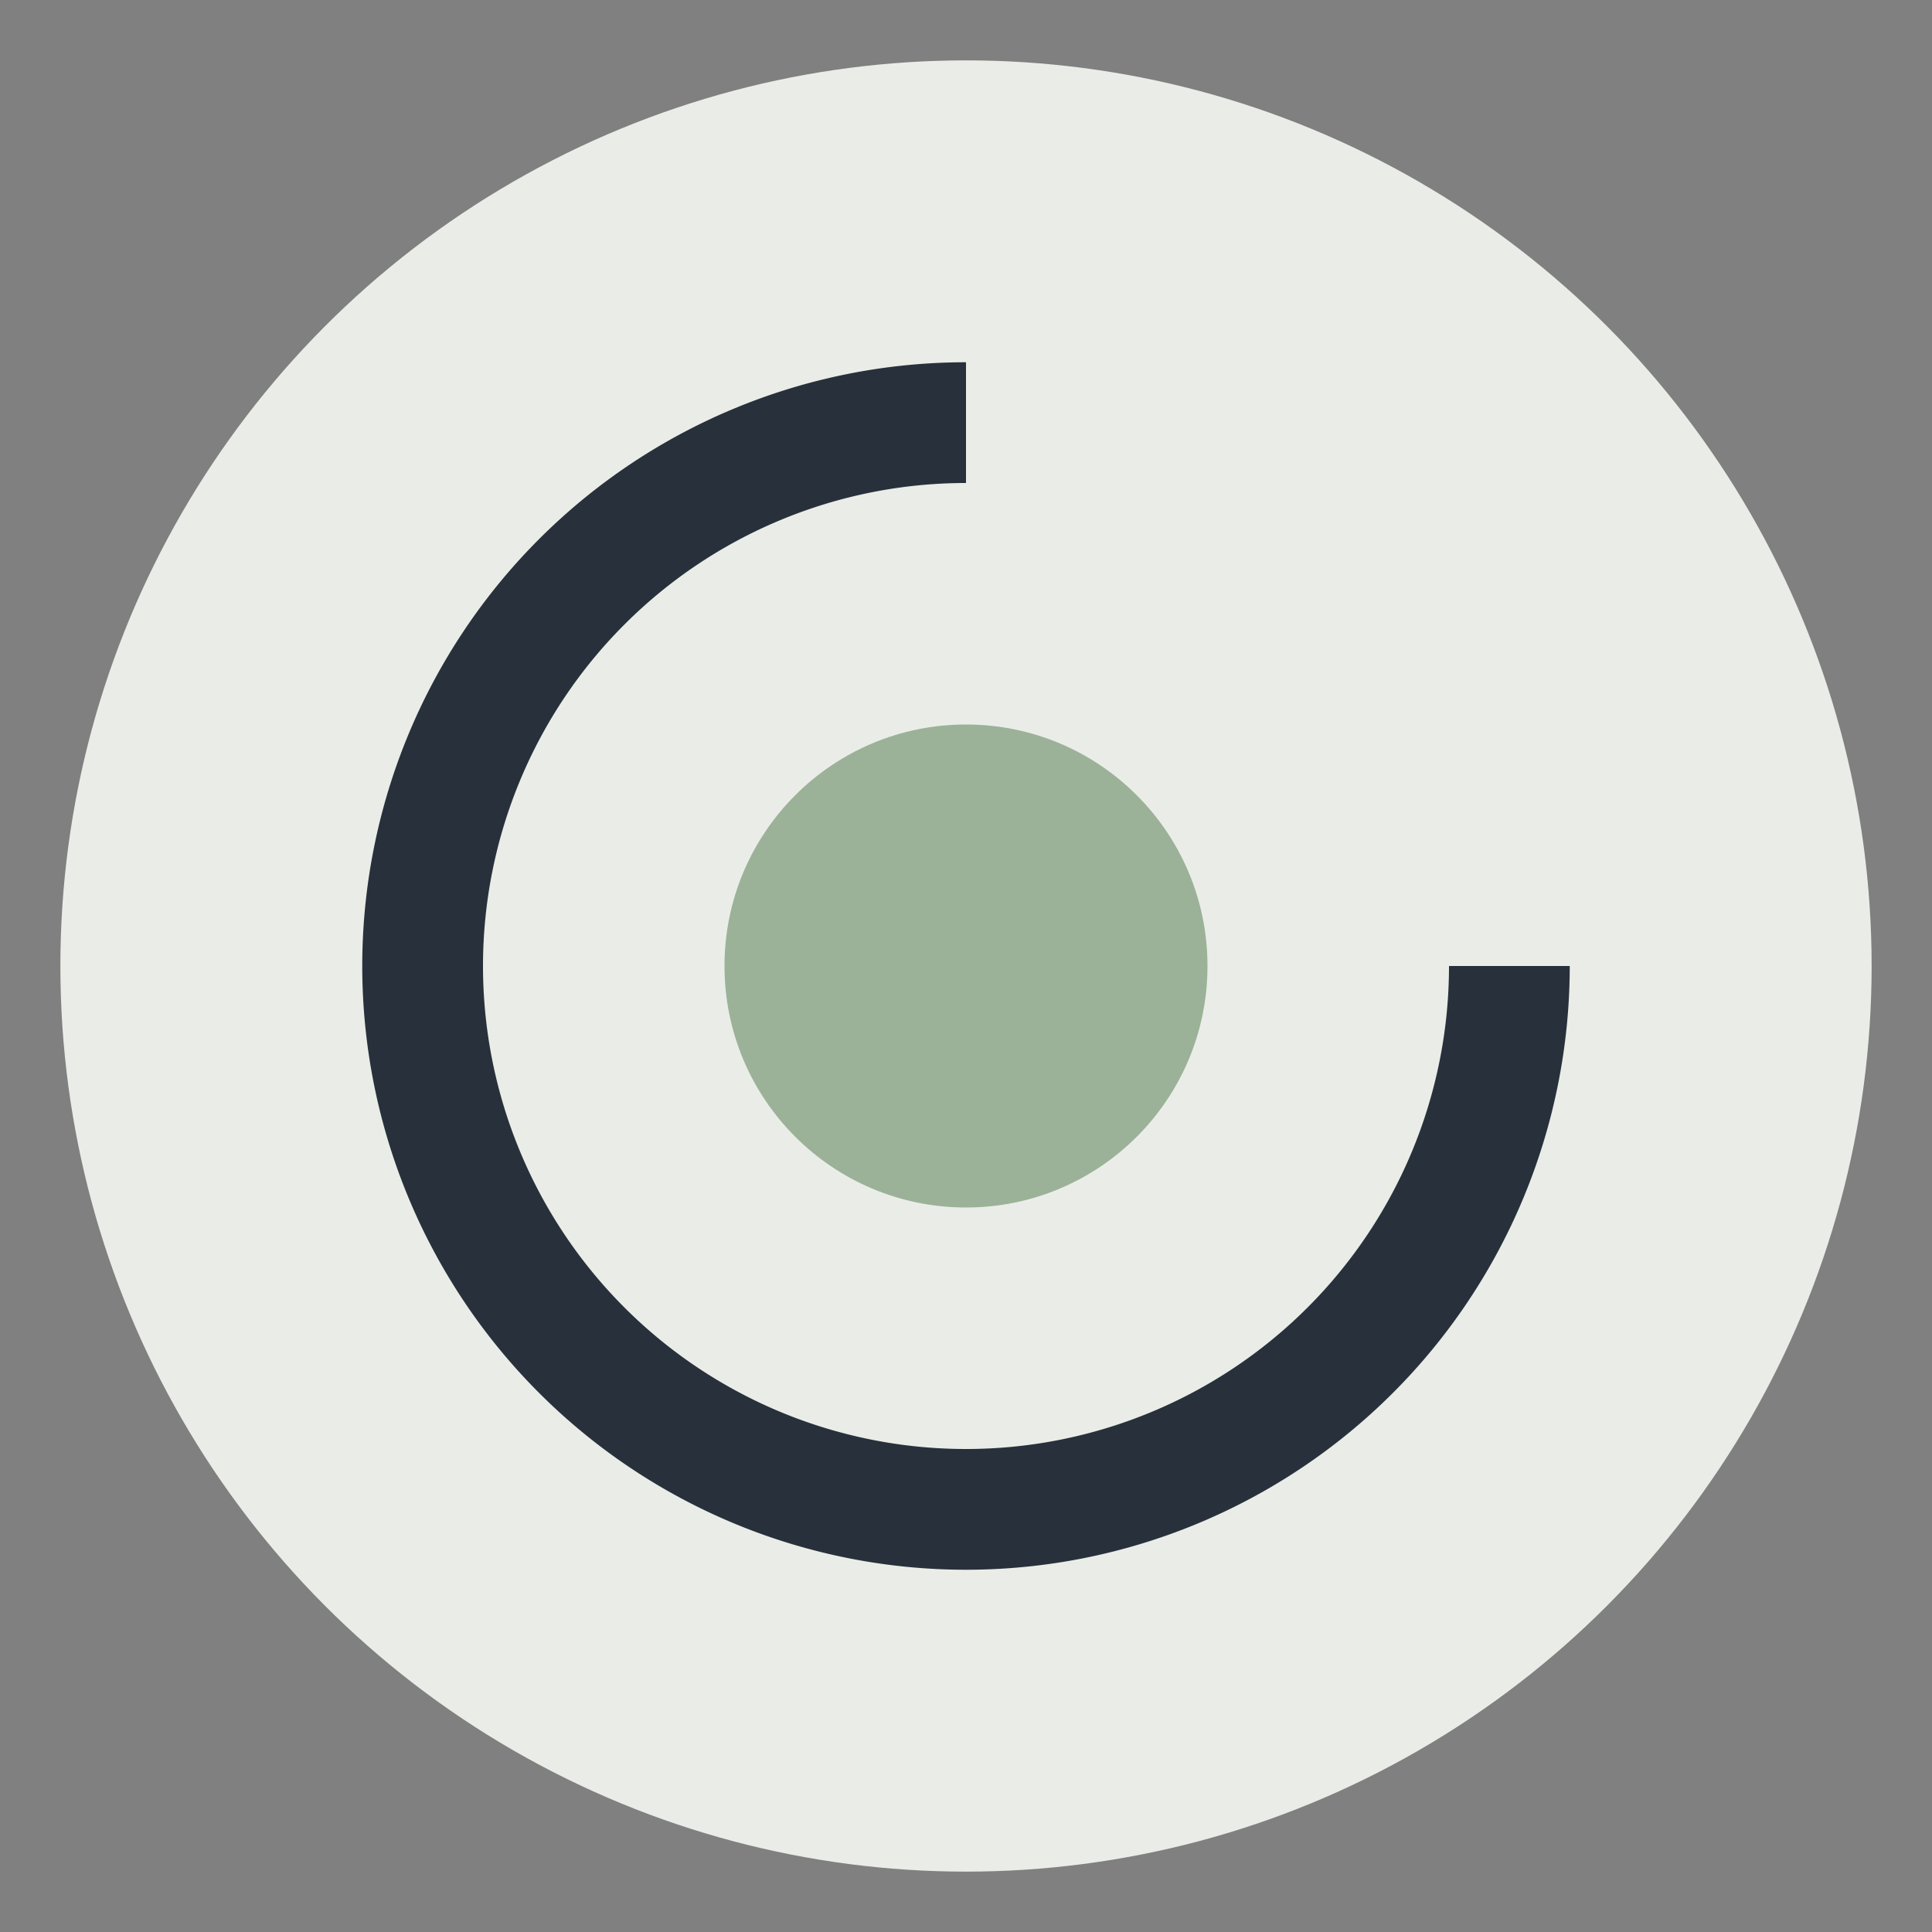
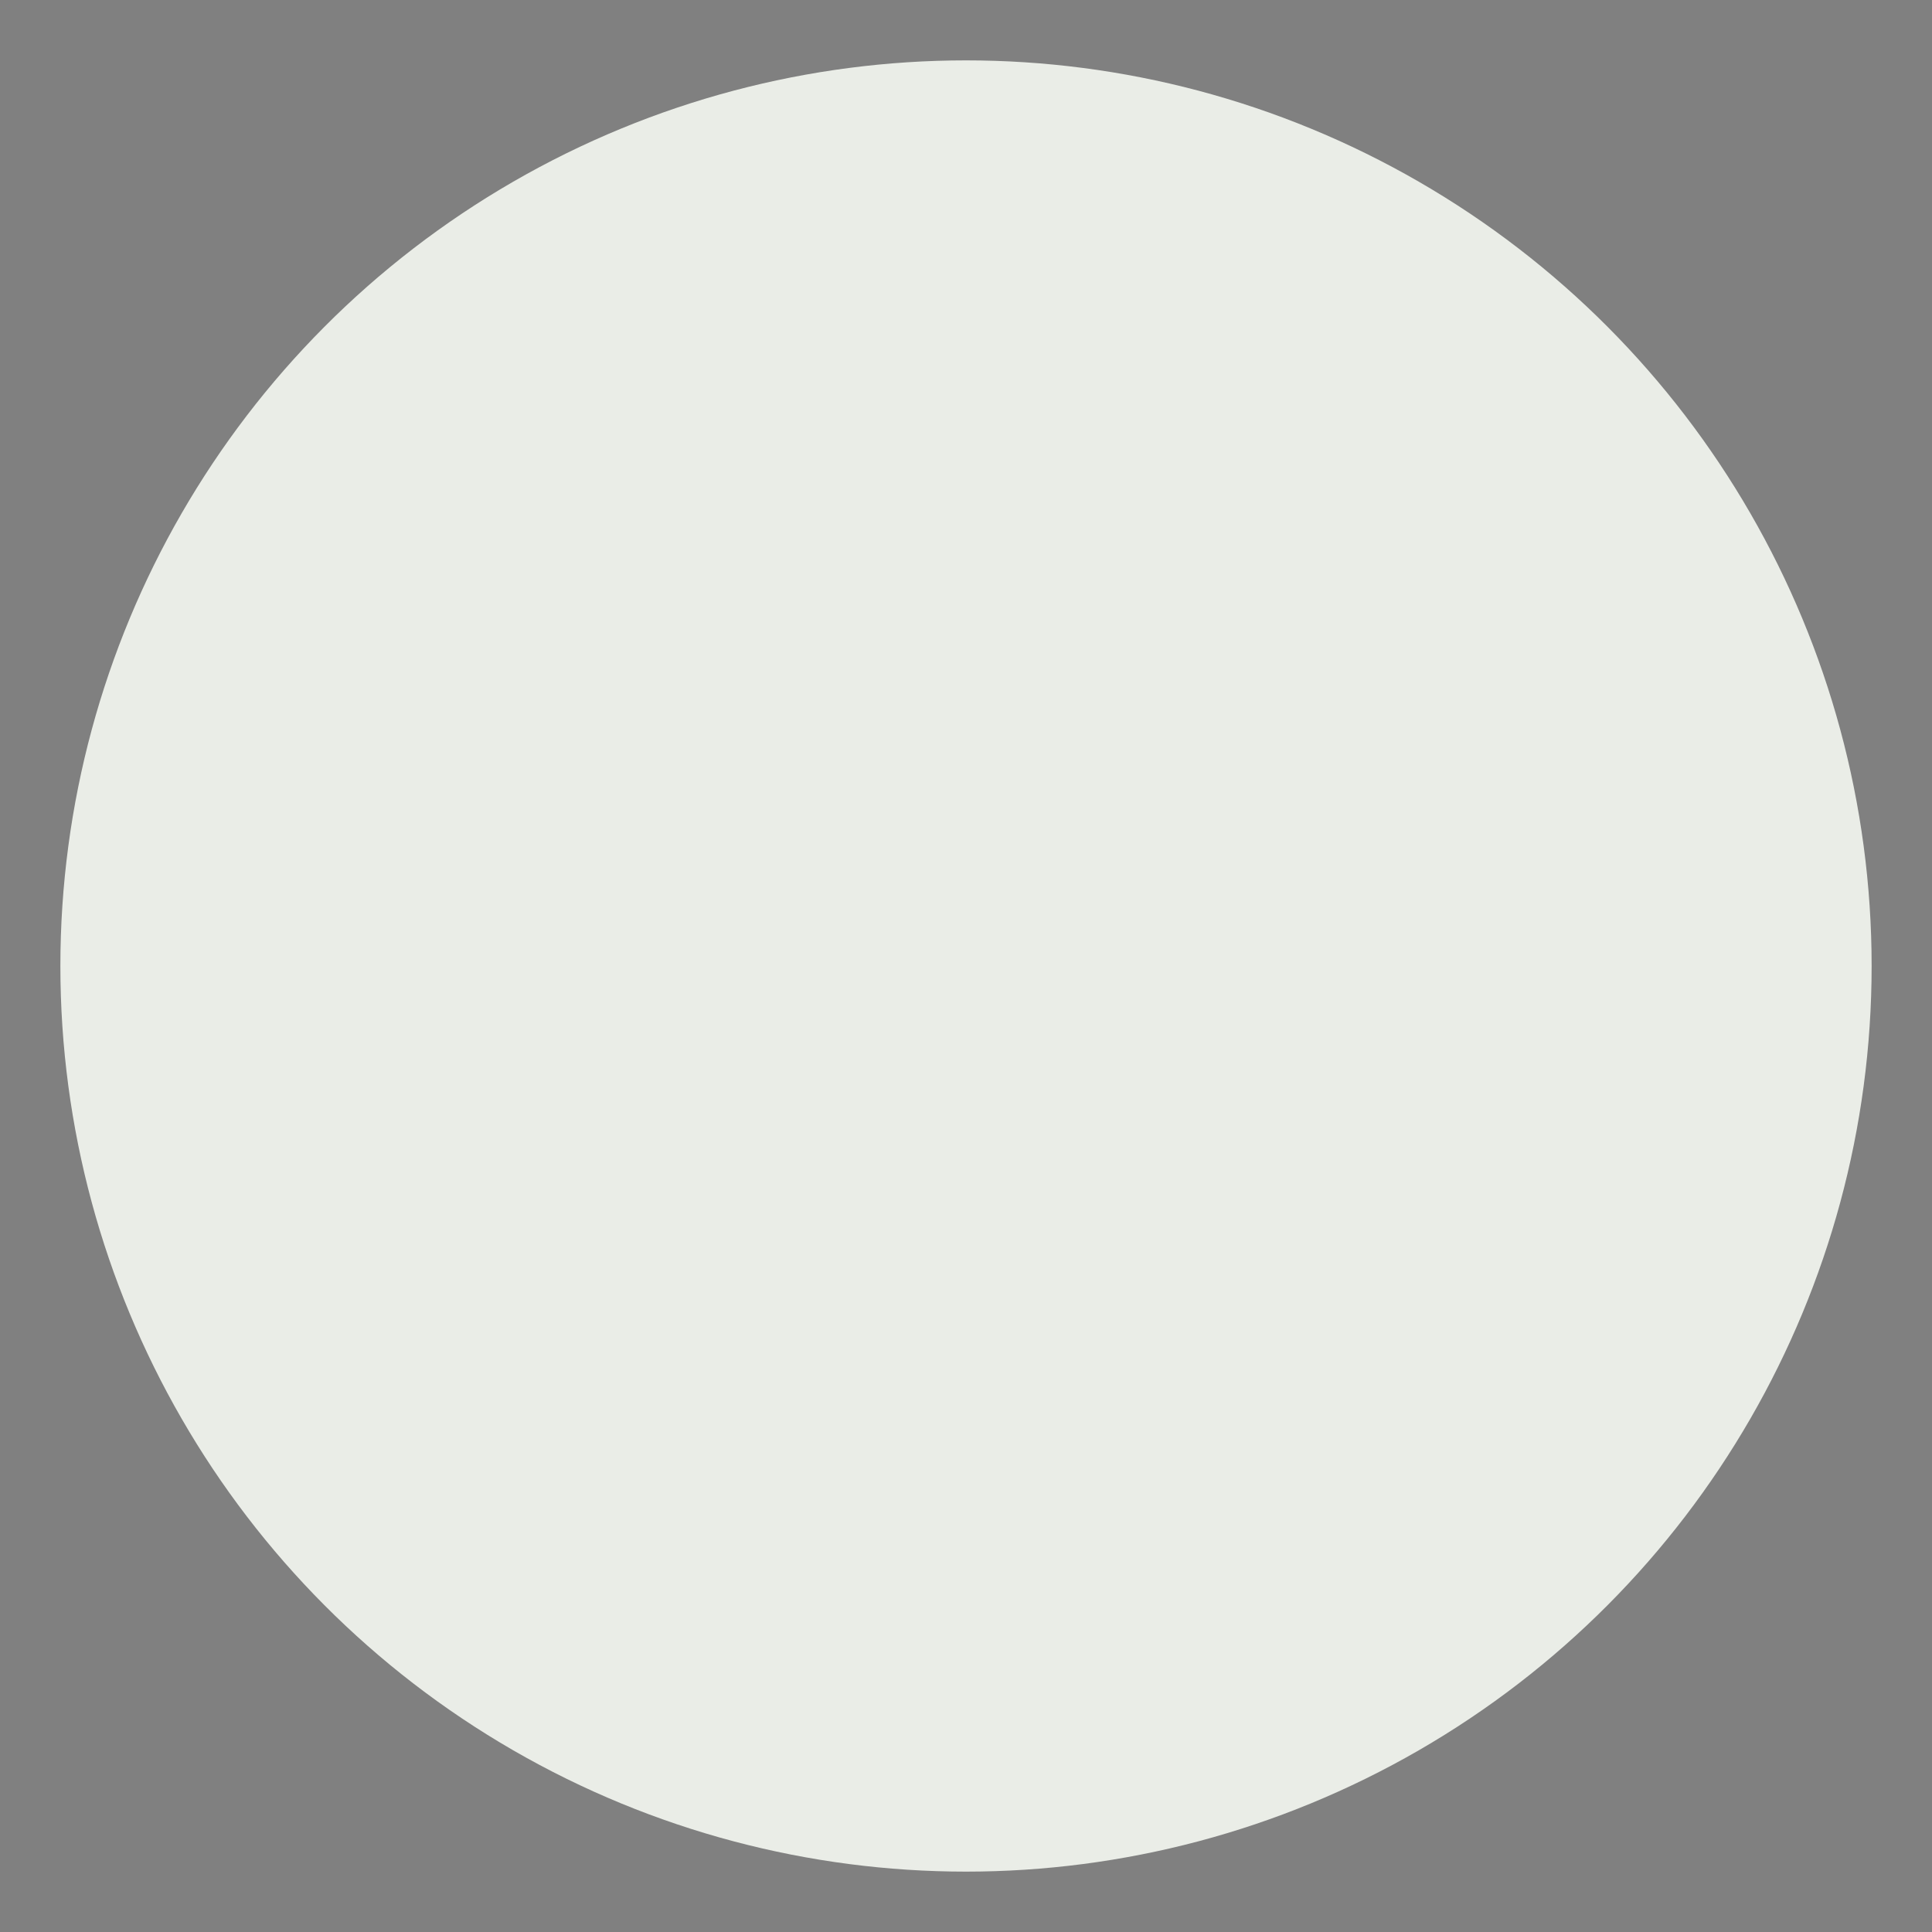
<svg xmlns="http://www.w3.org/2000/svg" width="32" height="32" viewBox="0 0 32 32">
  <rect x="0" y="0" width="32" height="32" fill="#808080" stroke="none" />
  <circle cx="16" cy="16" r="15" fill="#EAEDE7" />
-   <path d="M25 16a9 9 0 1 1-9-9" stroke="#28313B" stroke-width="2" fill="none" />
-   <circle cx="16" cy="16" r="4" fill="#9BB298" />
</svg>